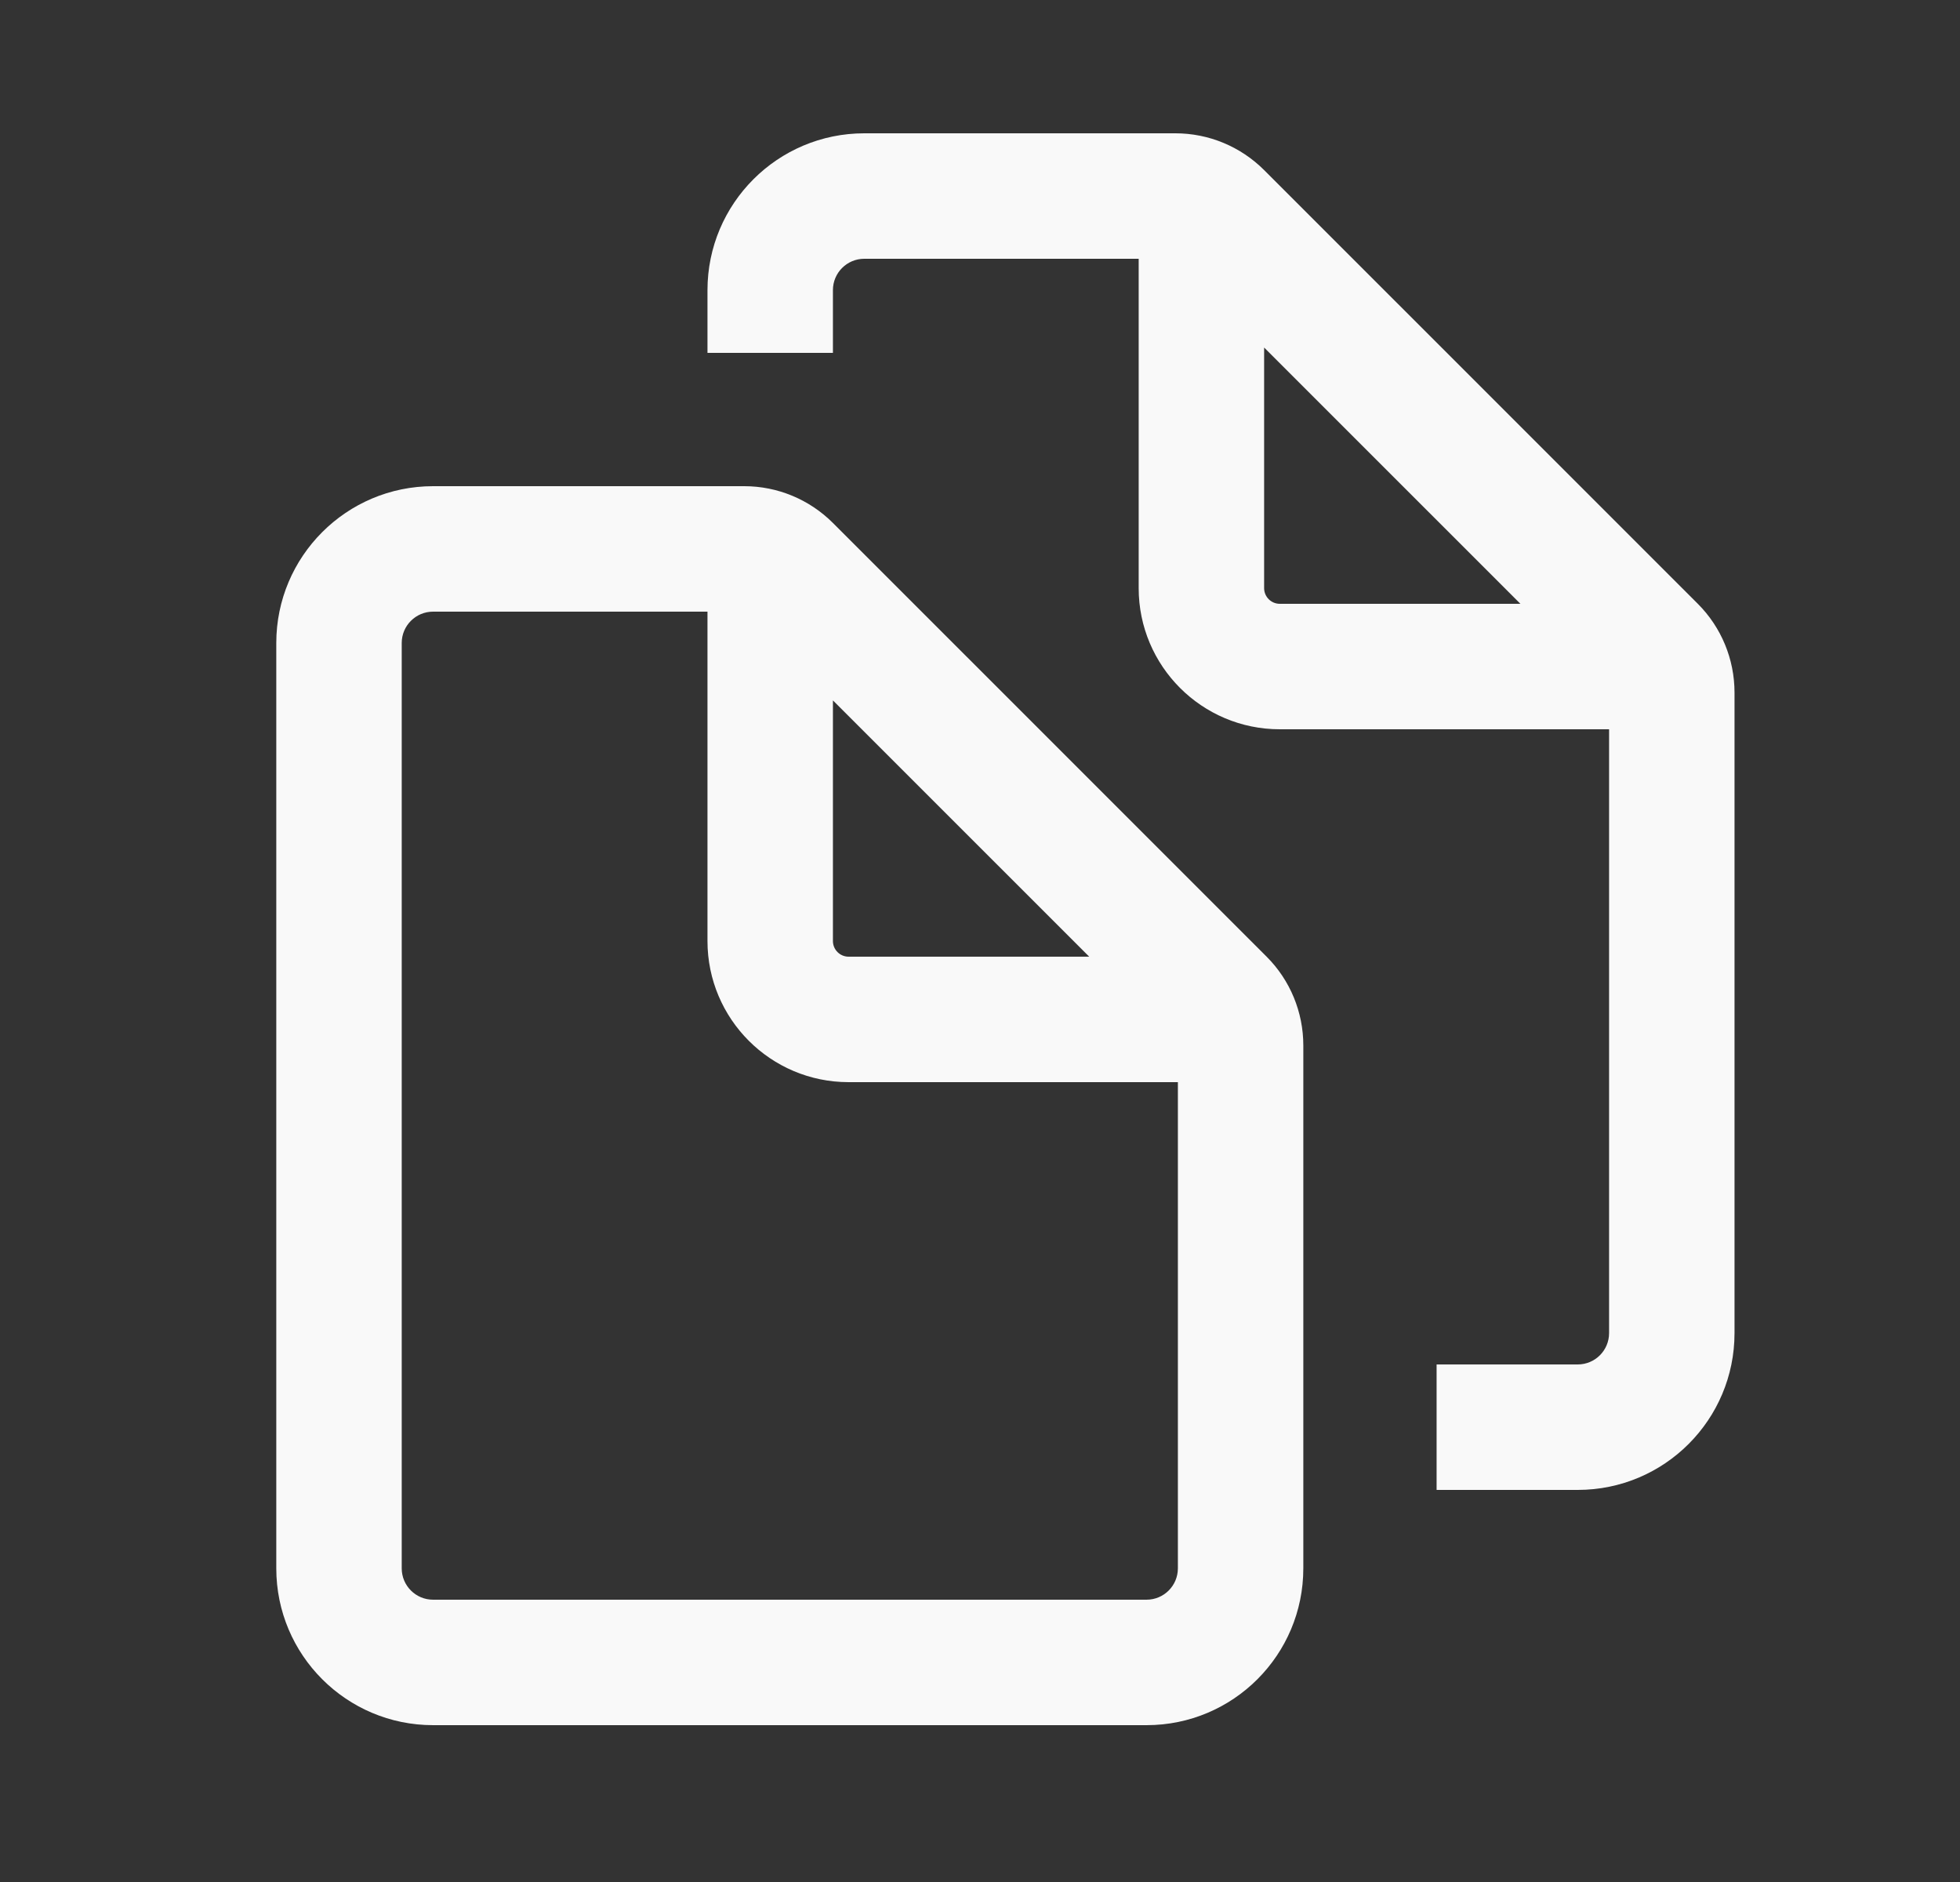
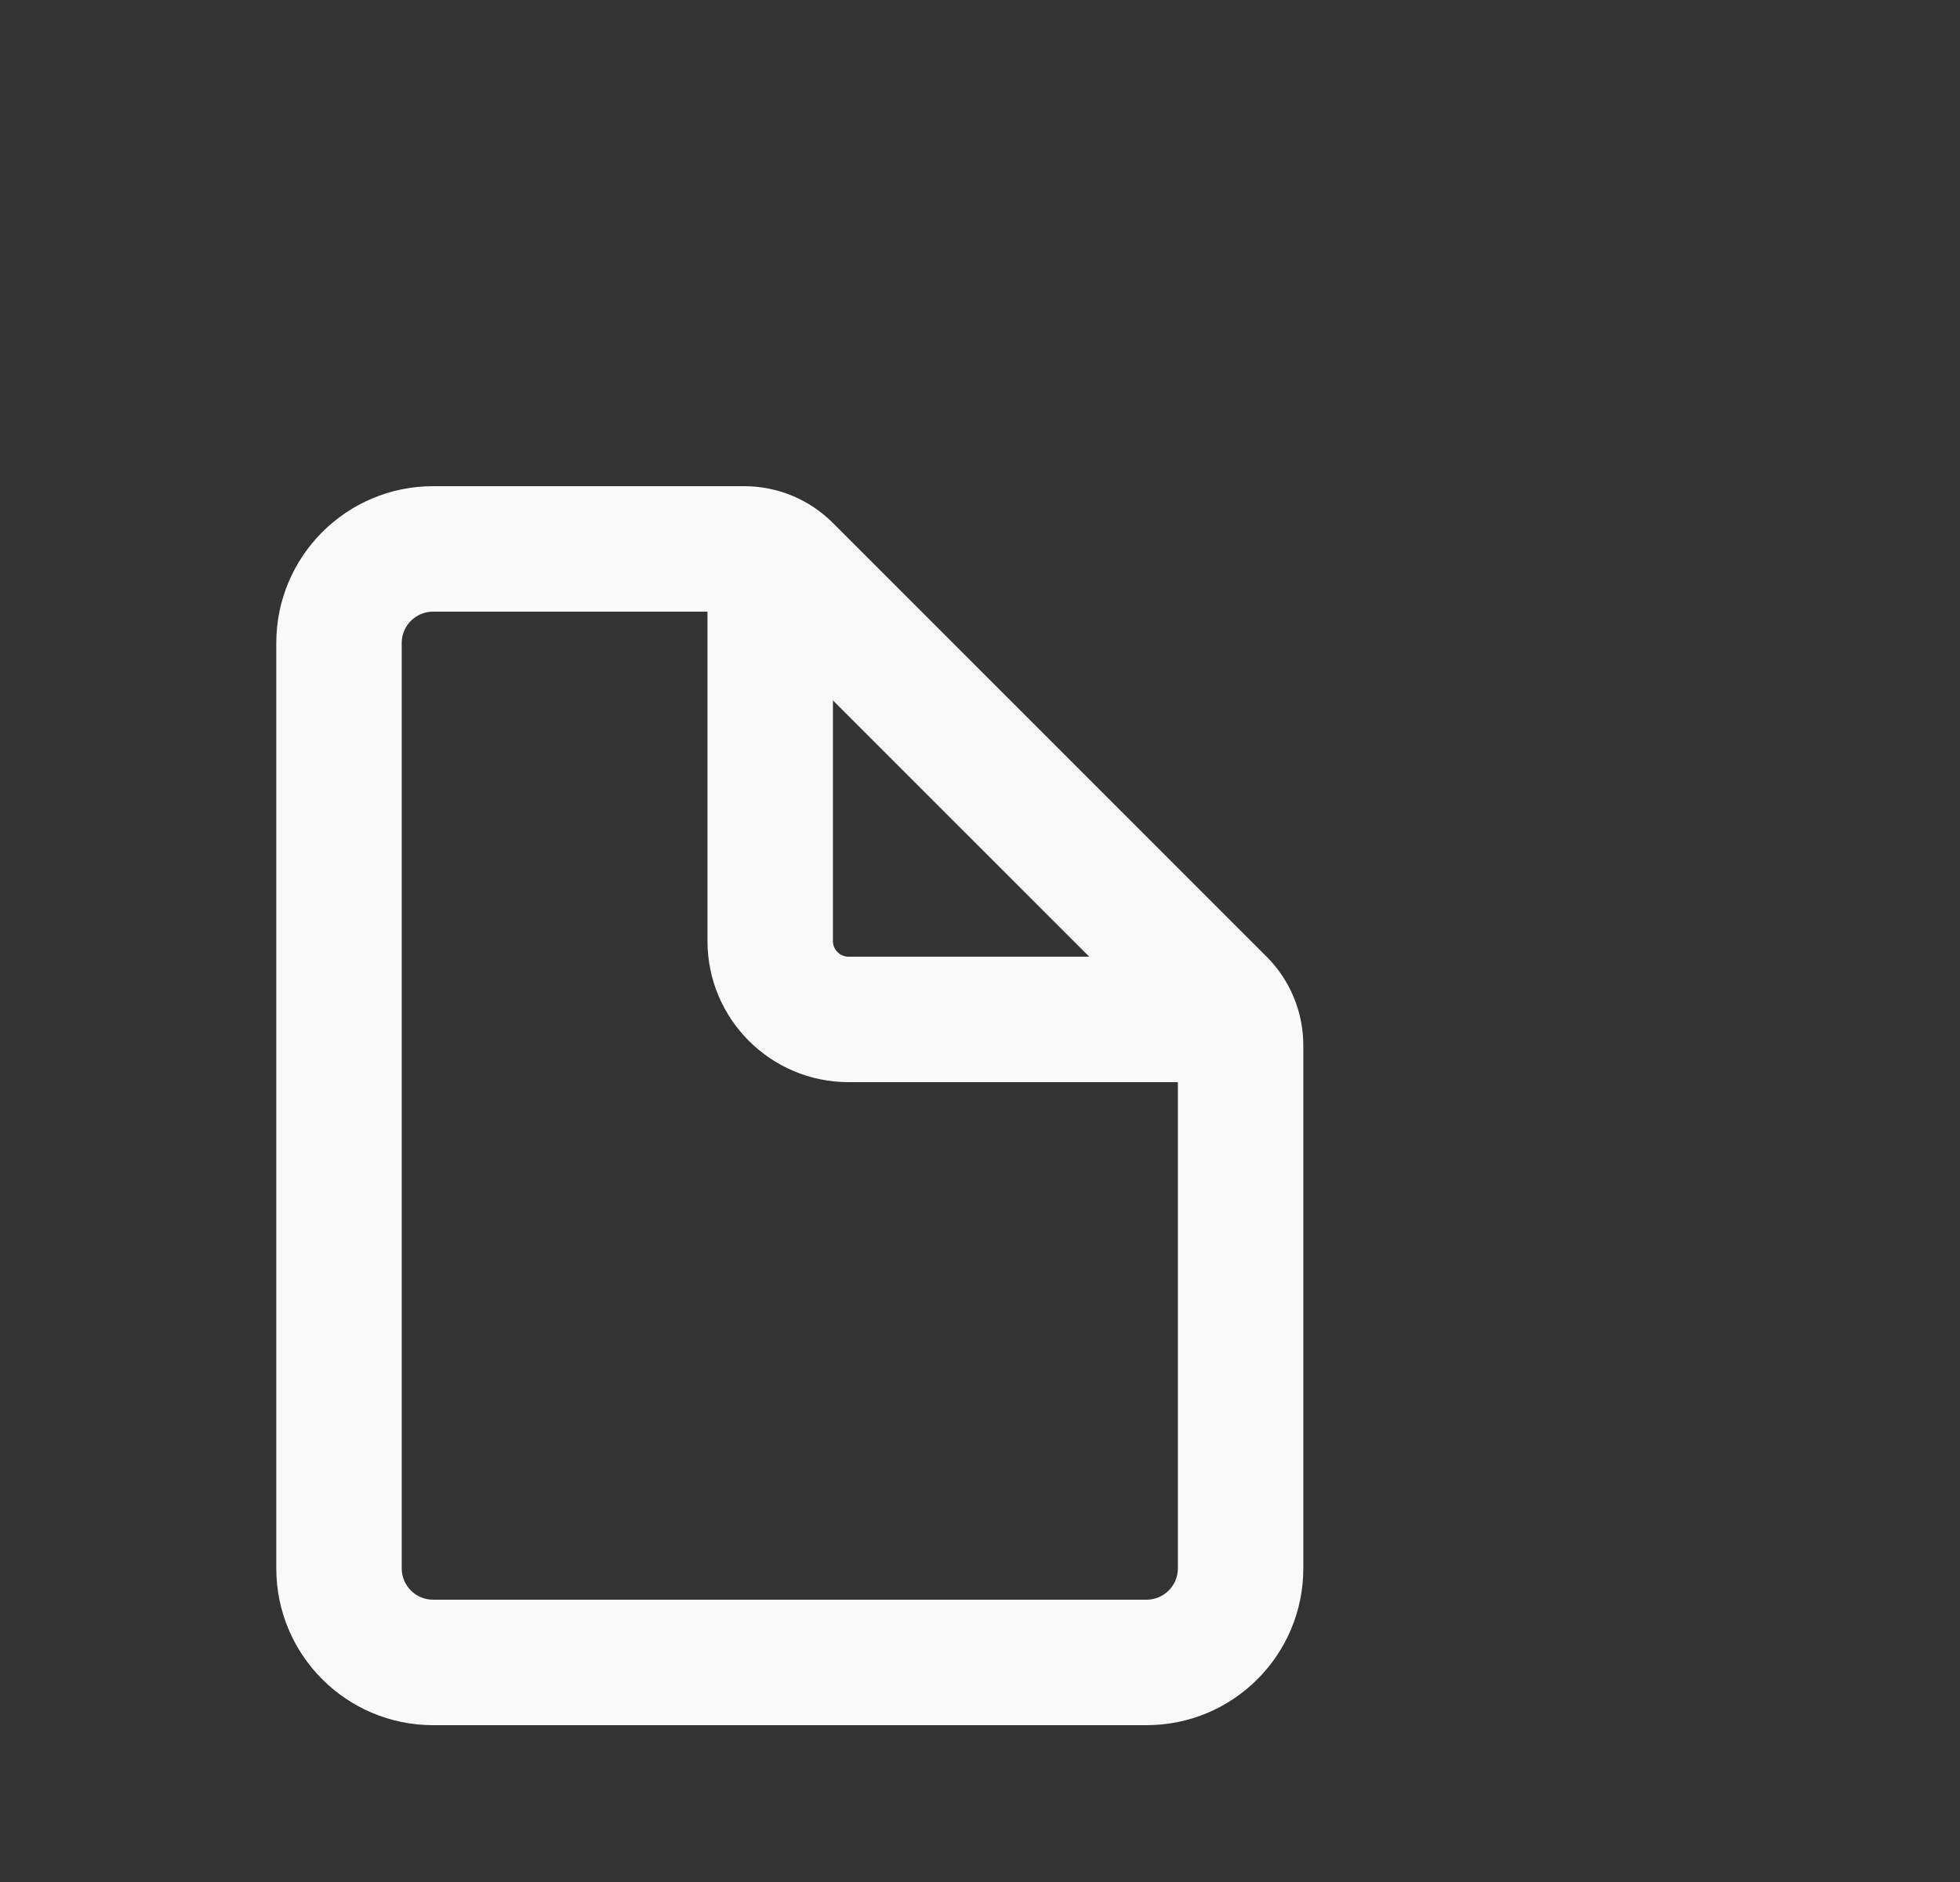
<svg xmlns="http://www.w3.org/2000/svg" width="25" height="24" viewBox="0 0 25 24" fill="none">
  <rect x="0" y="0" width="25" height="24" fill="#333333" stroke="none" />
-   <path fill-rule="evenodd" clip-rule="evenodd" d="M11.024 1.7C9.92 1.7 9.024 2.596 9.024 3.7V4.5H10.624V3.7C10.624 3.479 10.803 3.3 11.024 3.3L14.524 3.3V7.5C14.524 8.494 15.33 9.3 16.324 9.3H20.524V17C20.524 17.221 20.345 17.4 20.124 17.4H18.324V19H20.124C21.229 19 22.124 18.105 22.124 17V8.832C22.124 8.407 21.956 8 21.656 7.7L16.124 2.169C15.824 1.869 15.417 1.7 14.993 1.7H11.024ZM19.393 7.7L16.124 4.432V7.5C16.124 7.611 16.214 7.7 16.324 7.7H19.393Z" fill="#F9F9F9" />
  <path fill-rule="evenodd" clip-rule="evenodd" d="M9.493 6.2L5.524 6.2C4.42 6.2 3.524 7.096 3.524 8.2V20C3.524 21.105 4.42 22 5.524 22H14.624C15.729 22 16.624 21.105 16.624 20V13.332C16.624 12.907 16.456 12.5 16.156 12.2L10.624 6.669C10.324 6.369 9.917 6.2 9.493 6.2ZM5.524 7.8L9.024 7.8V12C9.024 12.994 9.83 13.8 10.824 13.8H15.024V20C15.024 20.221 14.845 20.4 14.624 20.4H5.524C5.303 20.4 5.124 20.221 5.124 20V8.2C5.124 7.979 5.303 7.8 5.524 7.8ZM10.624 12V8.932L13.893 12.2H10.824C10.714 12.2 10.624 12.111 10.624 12Z" fill="#F9F9F9" />
</svg>